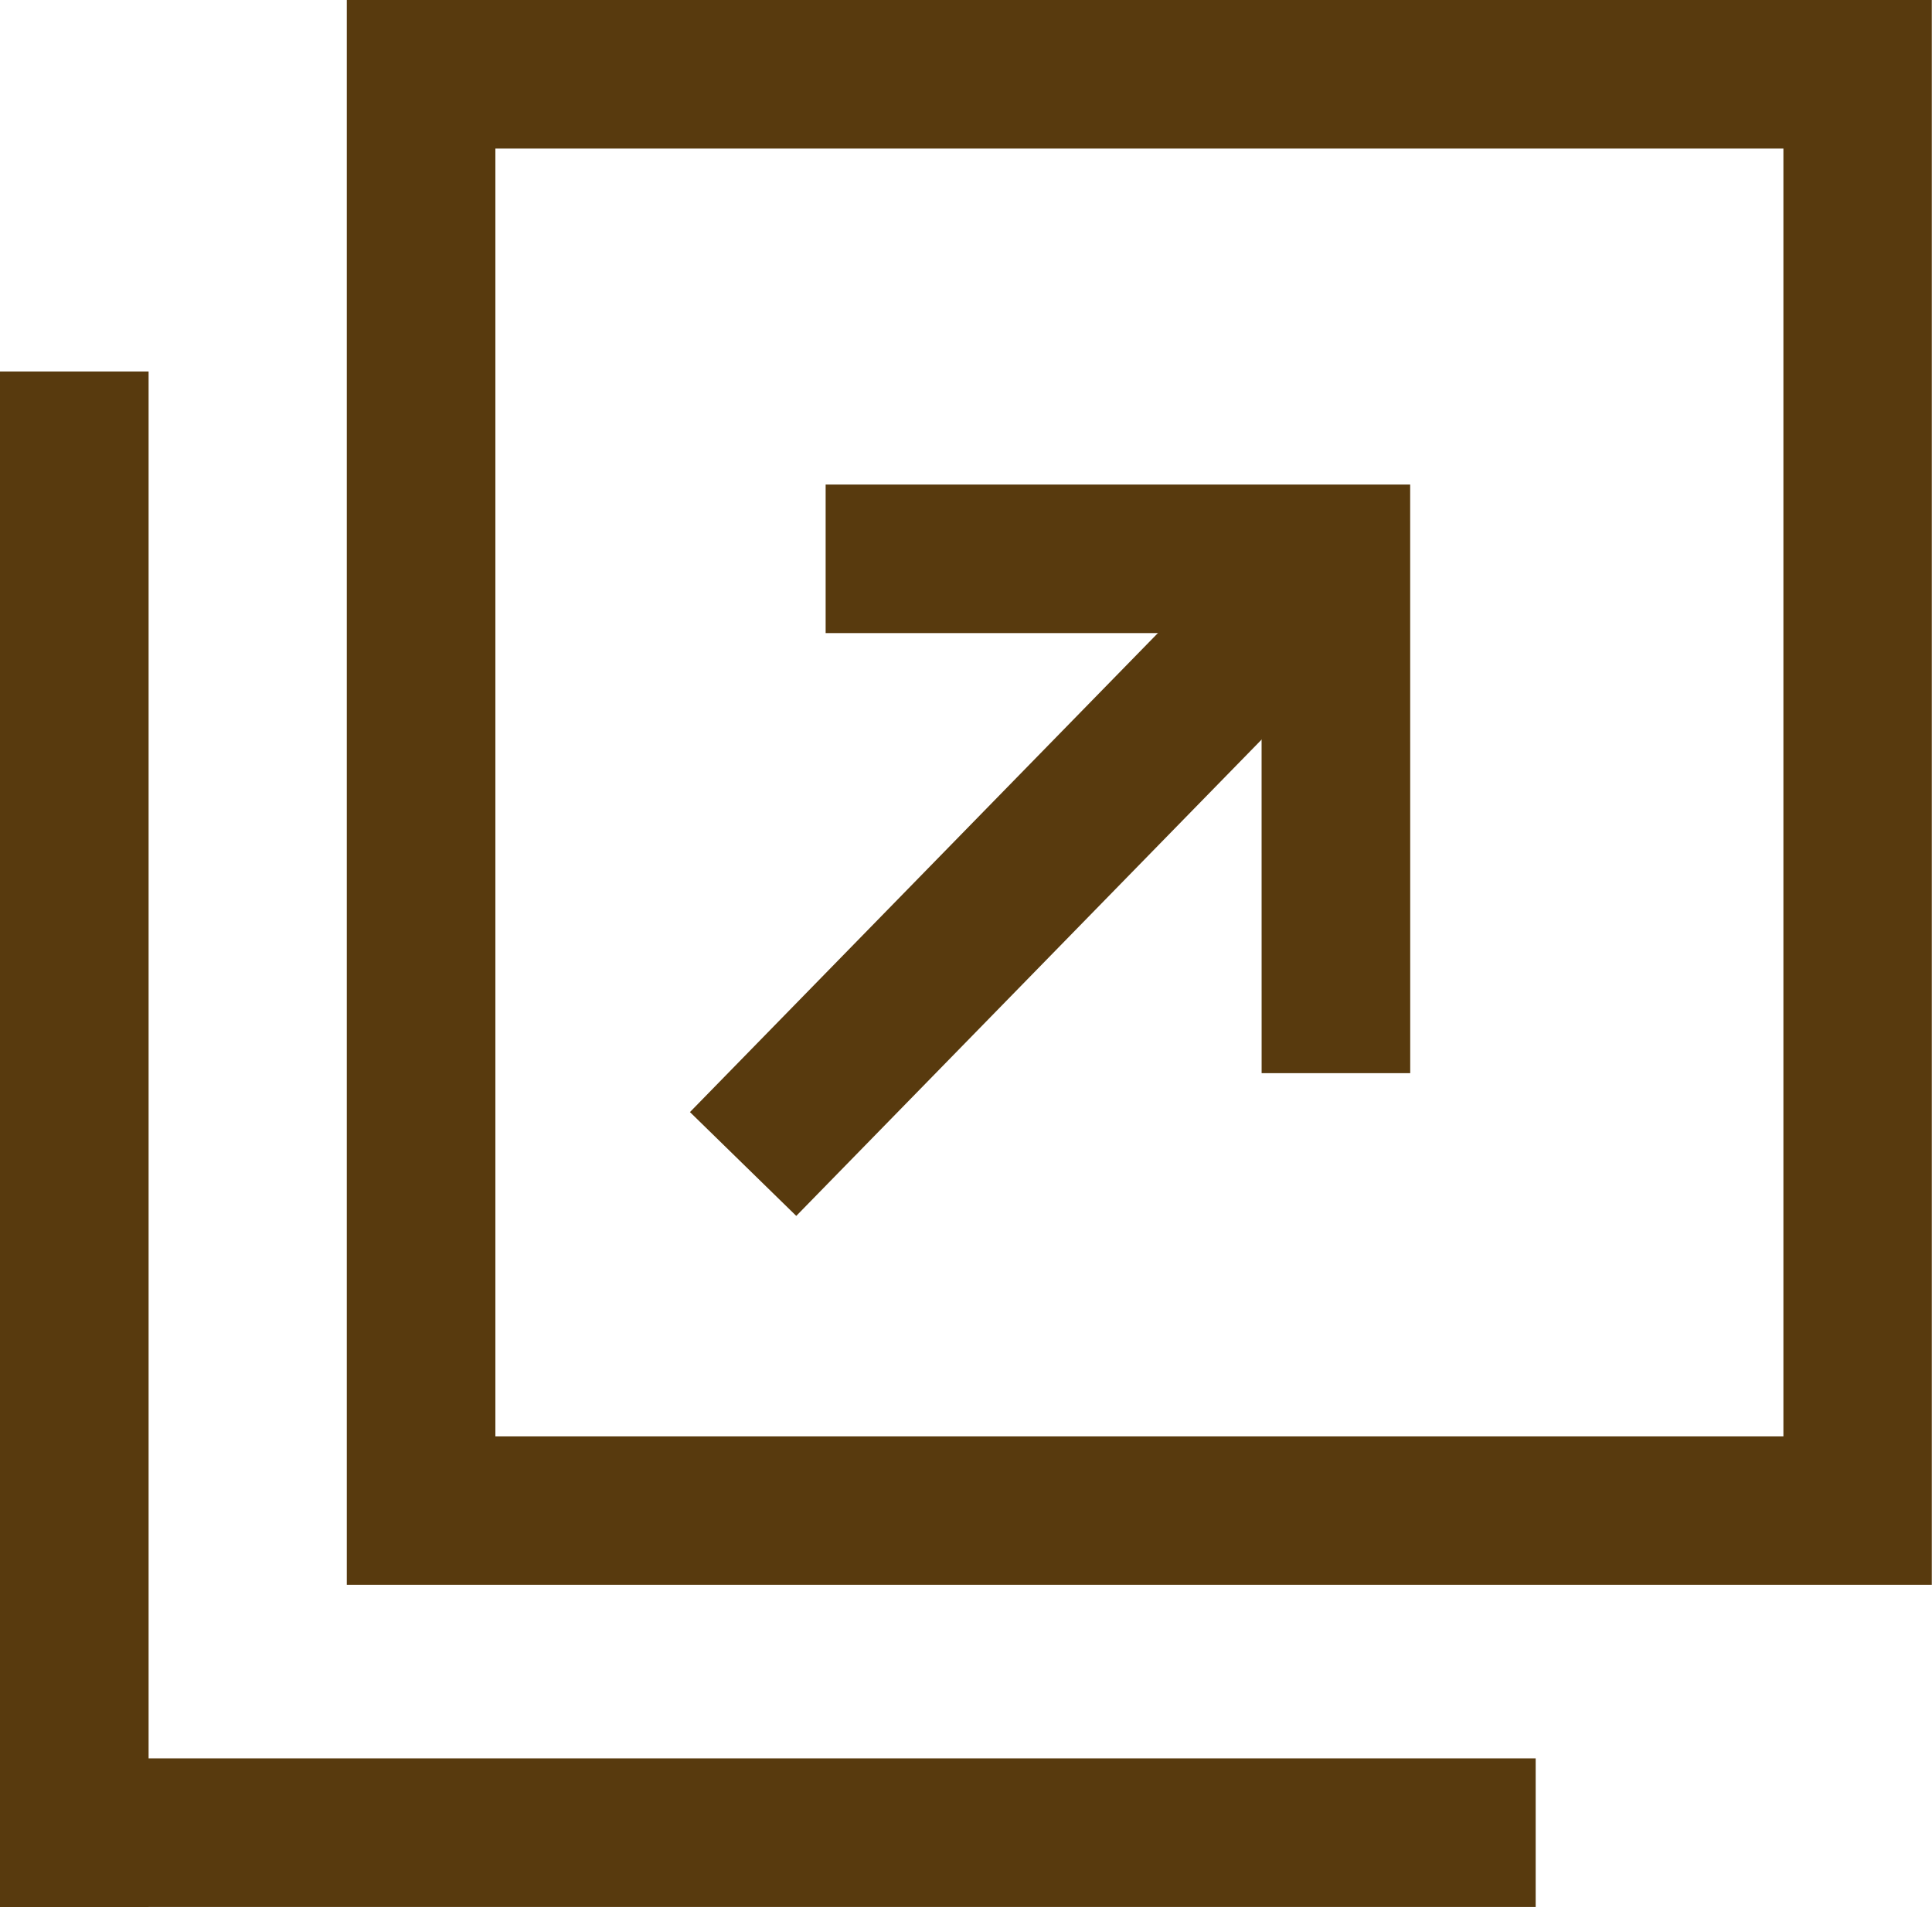
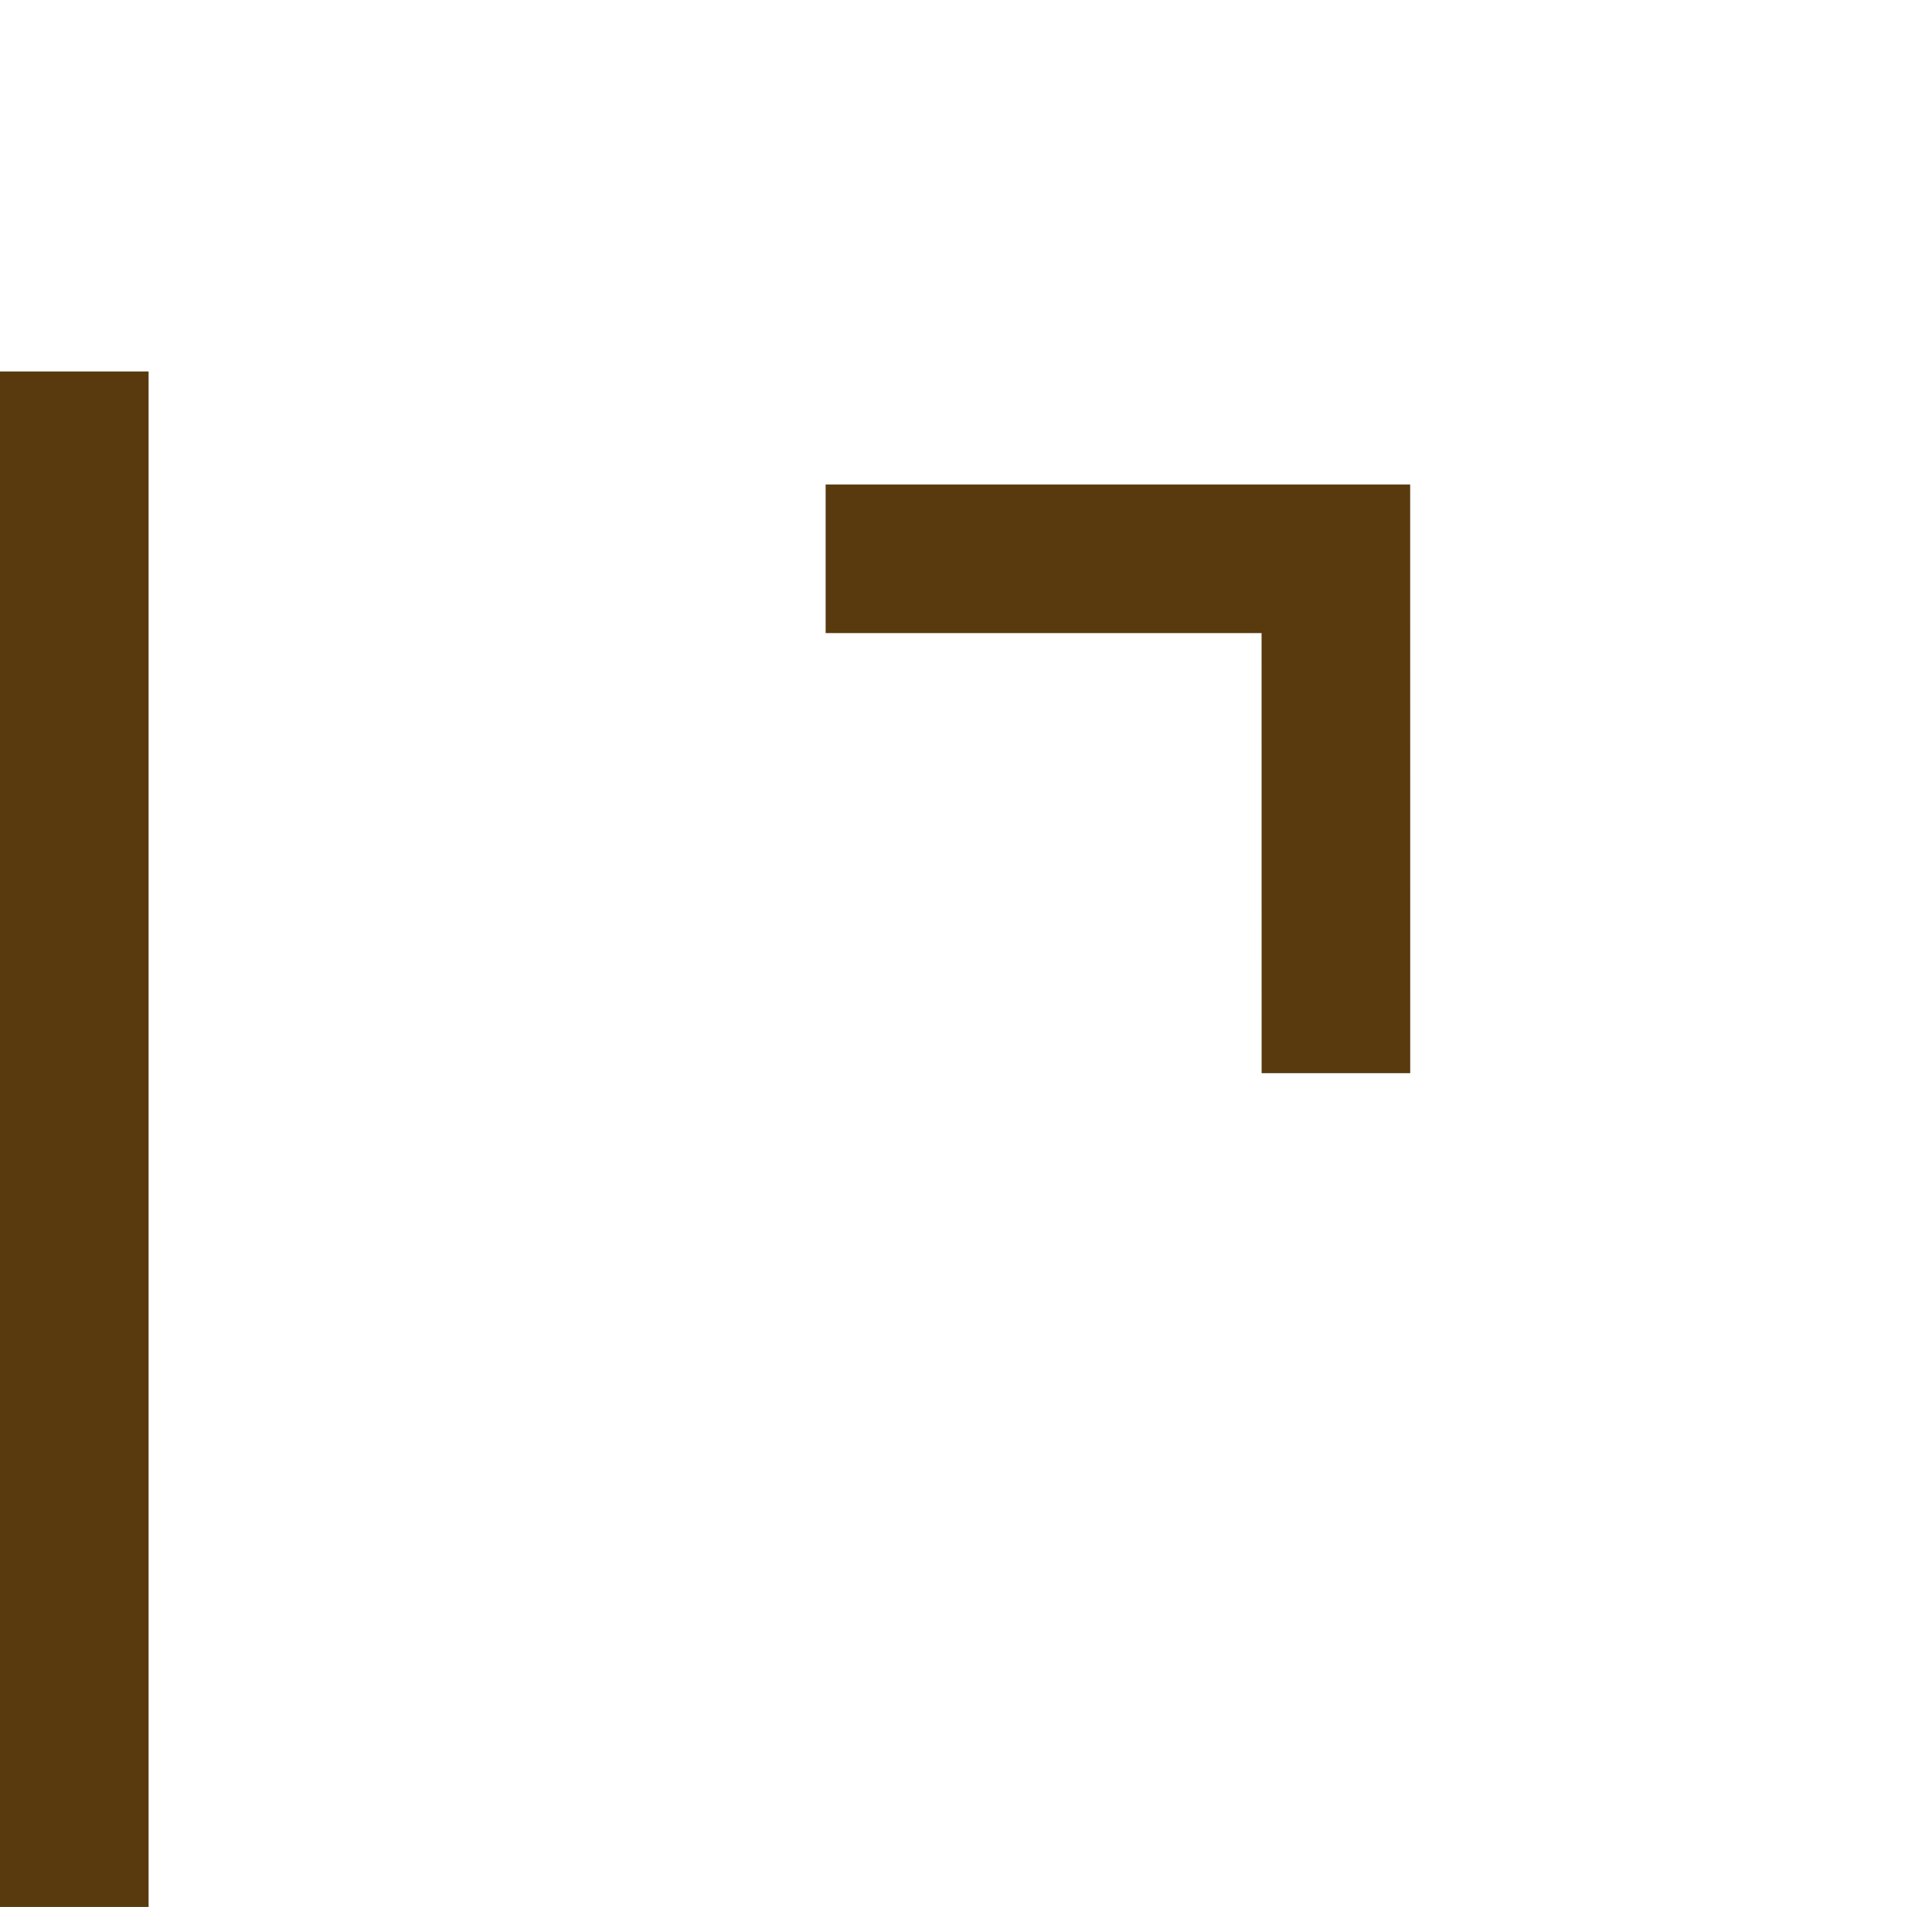
<svg xmlns="http://www.w3.org/2000/svg" width="28.279" height="27.917" viewBox="0 0 28.279 27.917">
  <g id="online_flow_btn02" transform="translate(-908 -4577)">
-     <path id="長方形_25831" data-name="長方形 25831" d="M2.175,2.175V21.028H21.028V2.175H2.175M0,0H23.2V23.2H0Z" transform="translate(913.076 4577)" fill="#583a0e" />
-     <path id="線_10664" data-name="線 10664" d="M.483,9.343l-1.556-1.52L7.592-1.048,9.148.472Z" transform="translate(919.172 4585.457)" fill="#583a0e" />
    <path id="パス_2599" data-name="パス 2599" d="M1.538,12.144,0,10.606,4.555,6.05.043,1.538,1.581,0,7.631,6.05Z" transform="translate(918.967 4585.211) rotate(-45)" fill="#583a0e" />
    <path id="線_10665" data-name="線 10665" d="M.675,22.478H-1.5V0H.675Z" transform="translate(909.5 4582.438)" fill="#583a0e" />
-     <path id="線_10666" data-name="線 10666" d="M2.175,22.478H0V0H2.175Z" transform="translate(930.478 4602.741) rotate(90)" fill="#583a0e" />
  </g>
</svg>